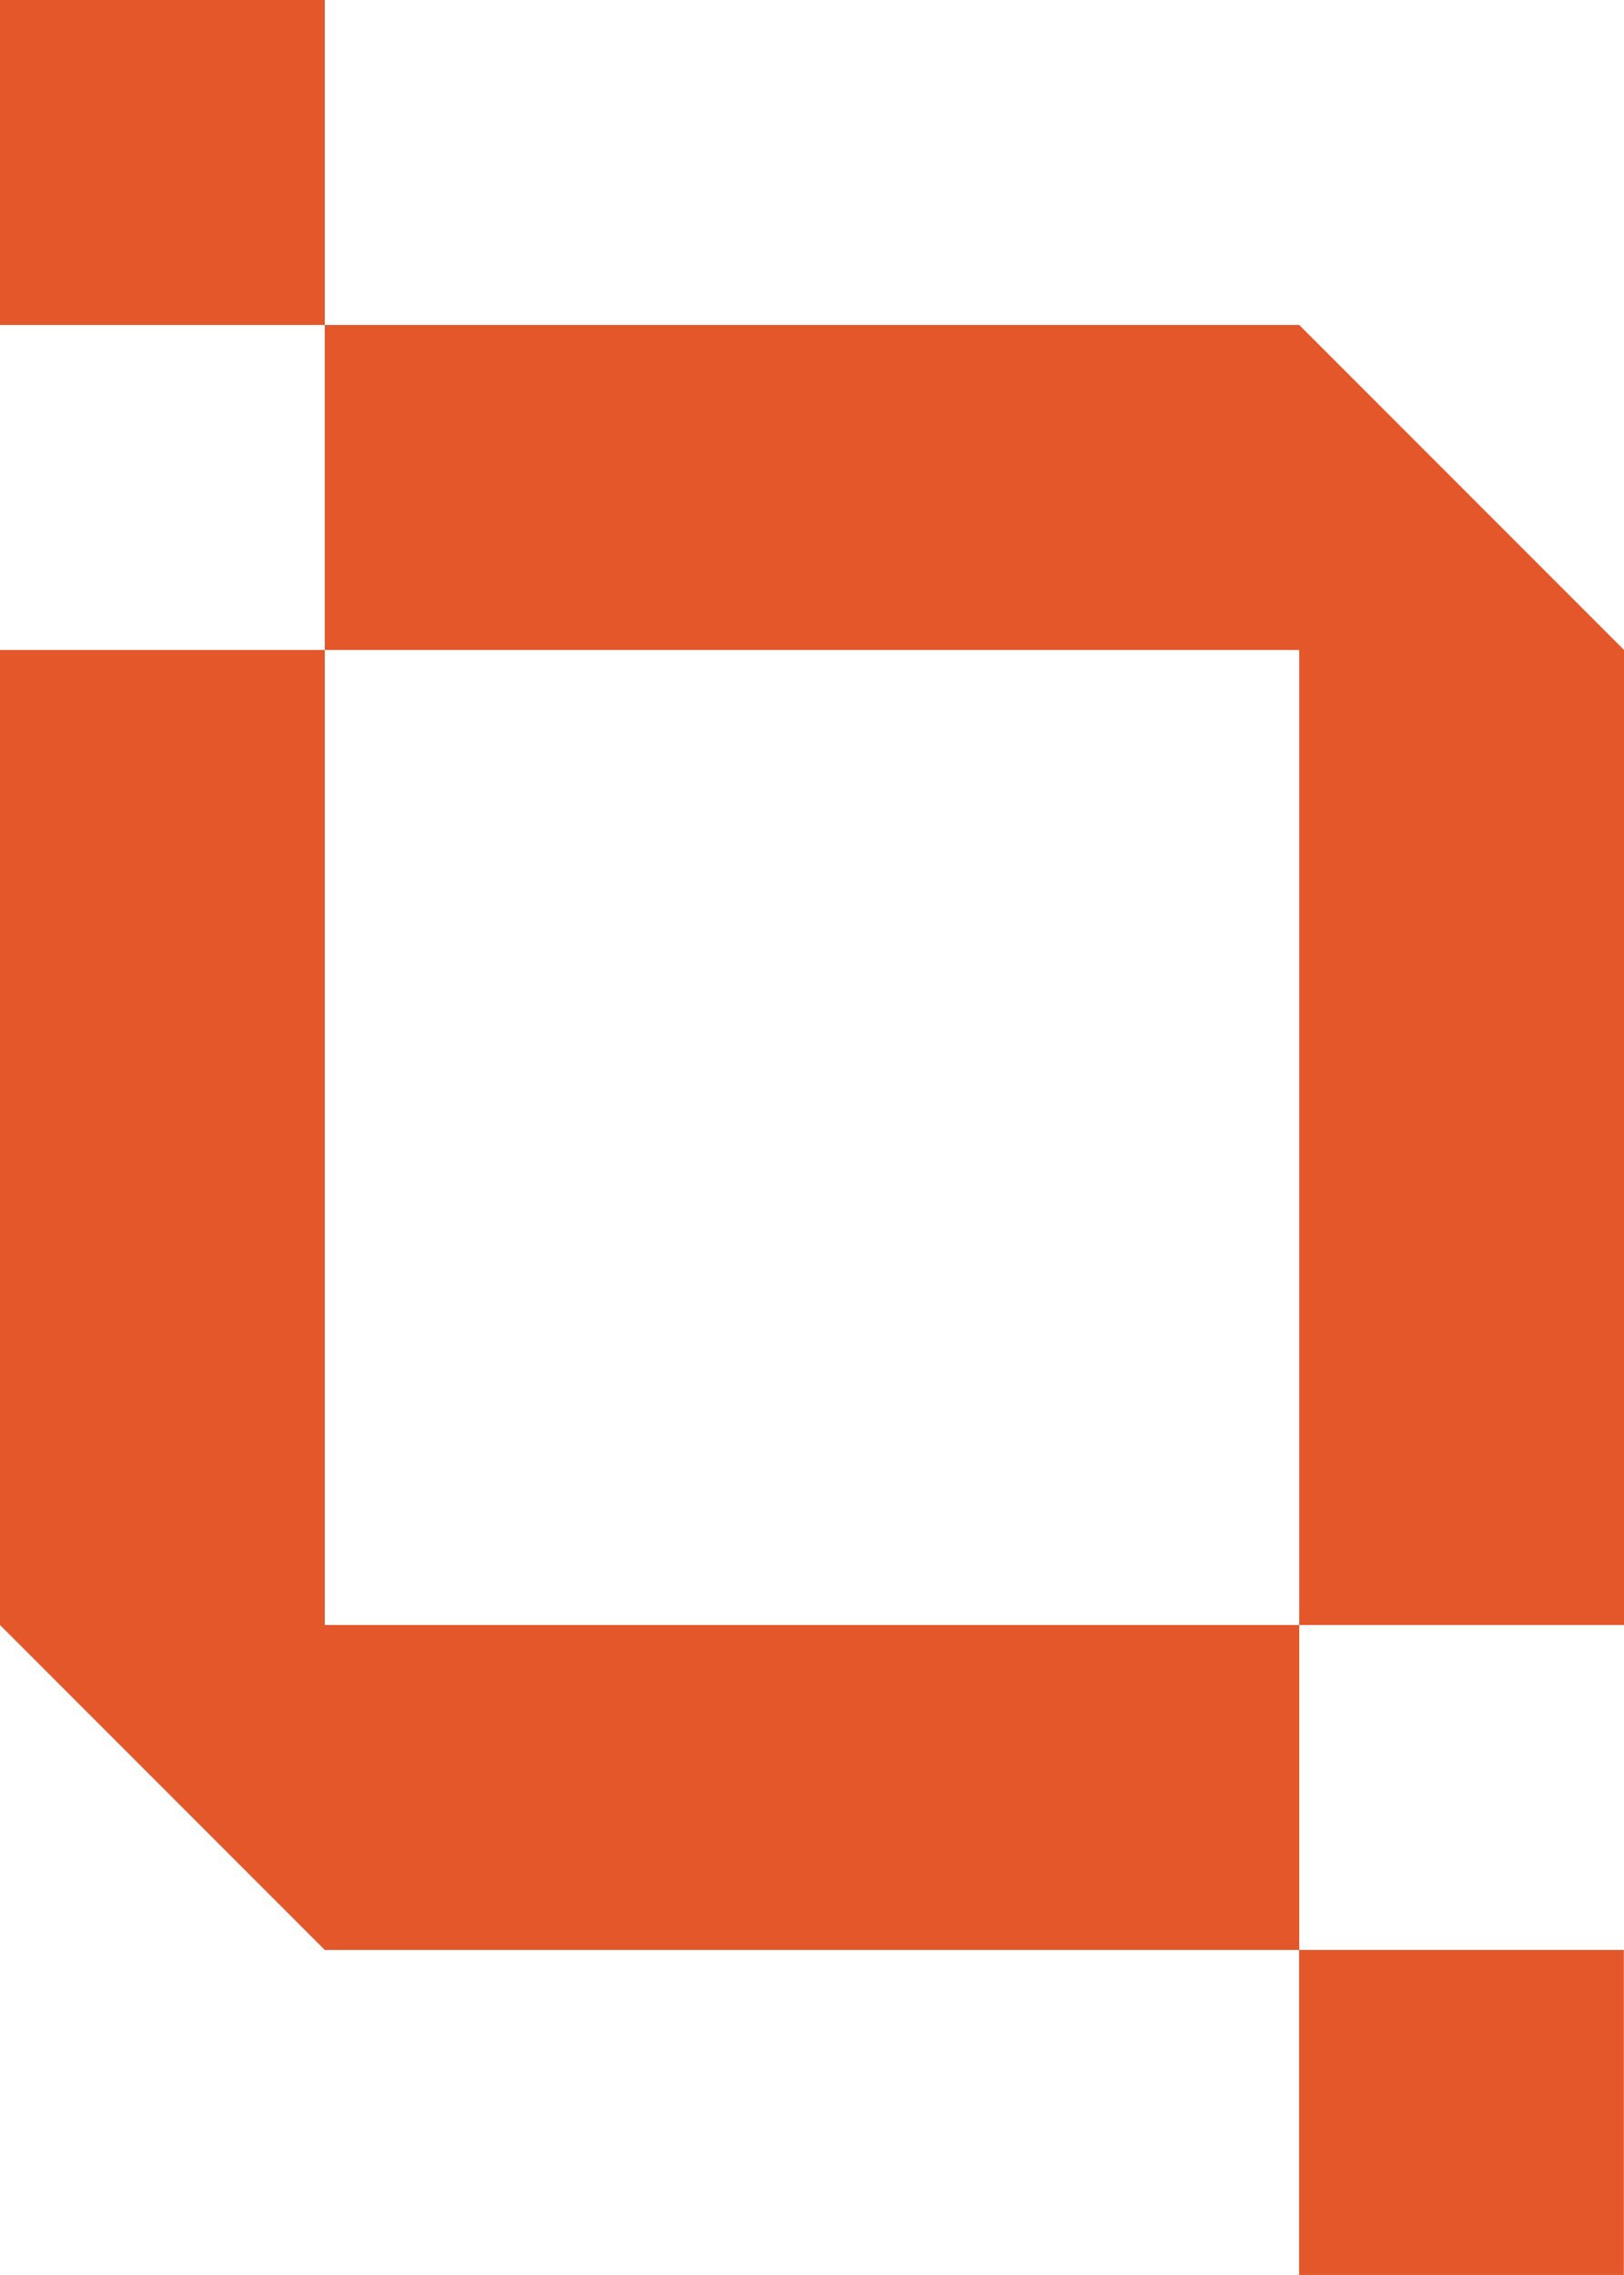
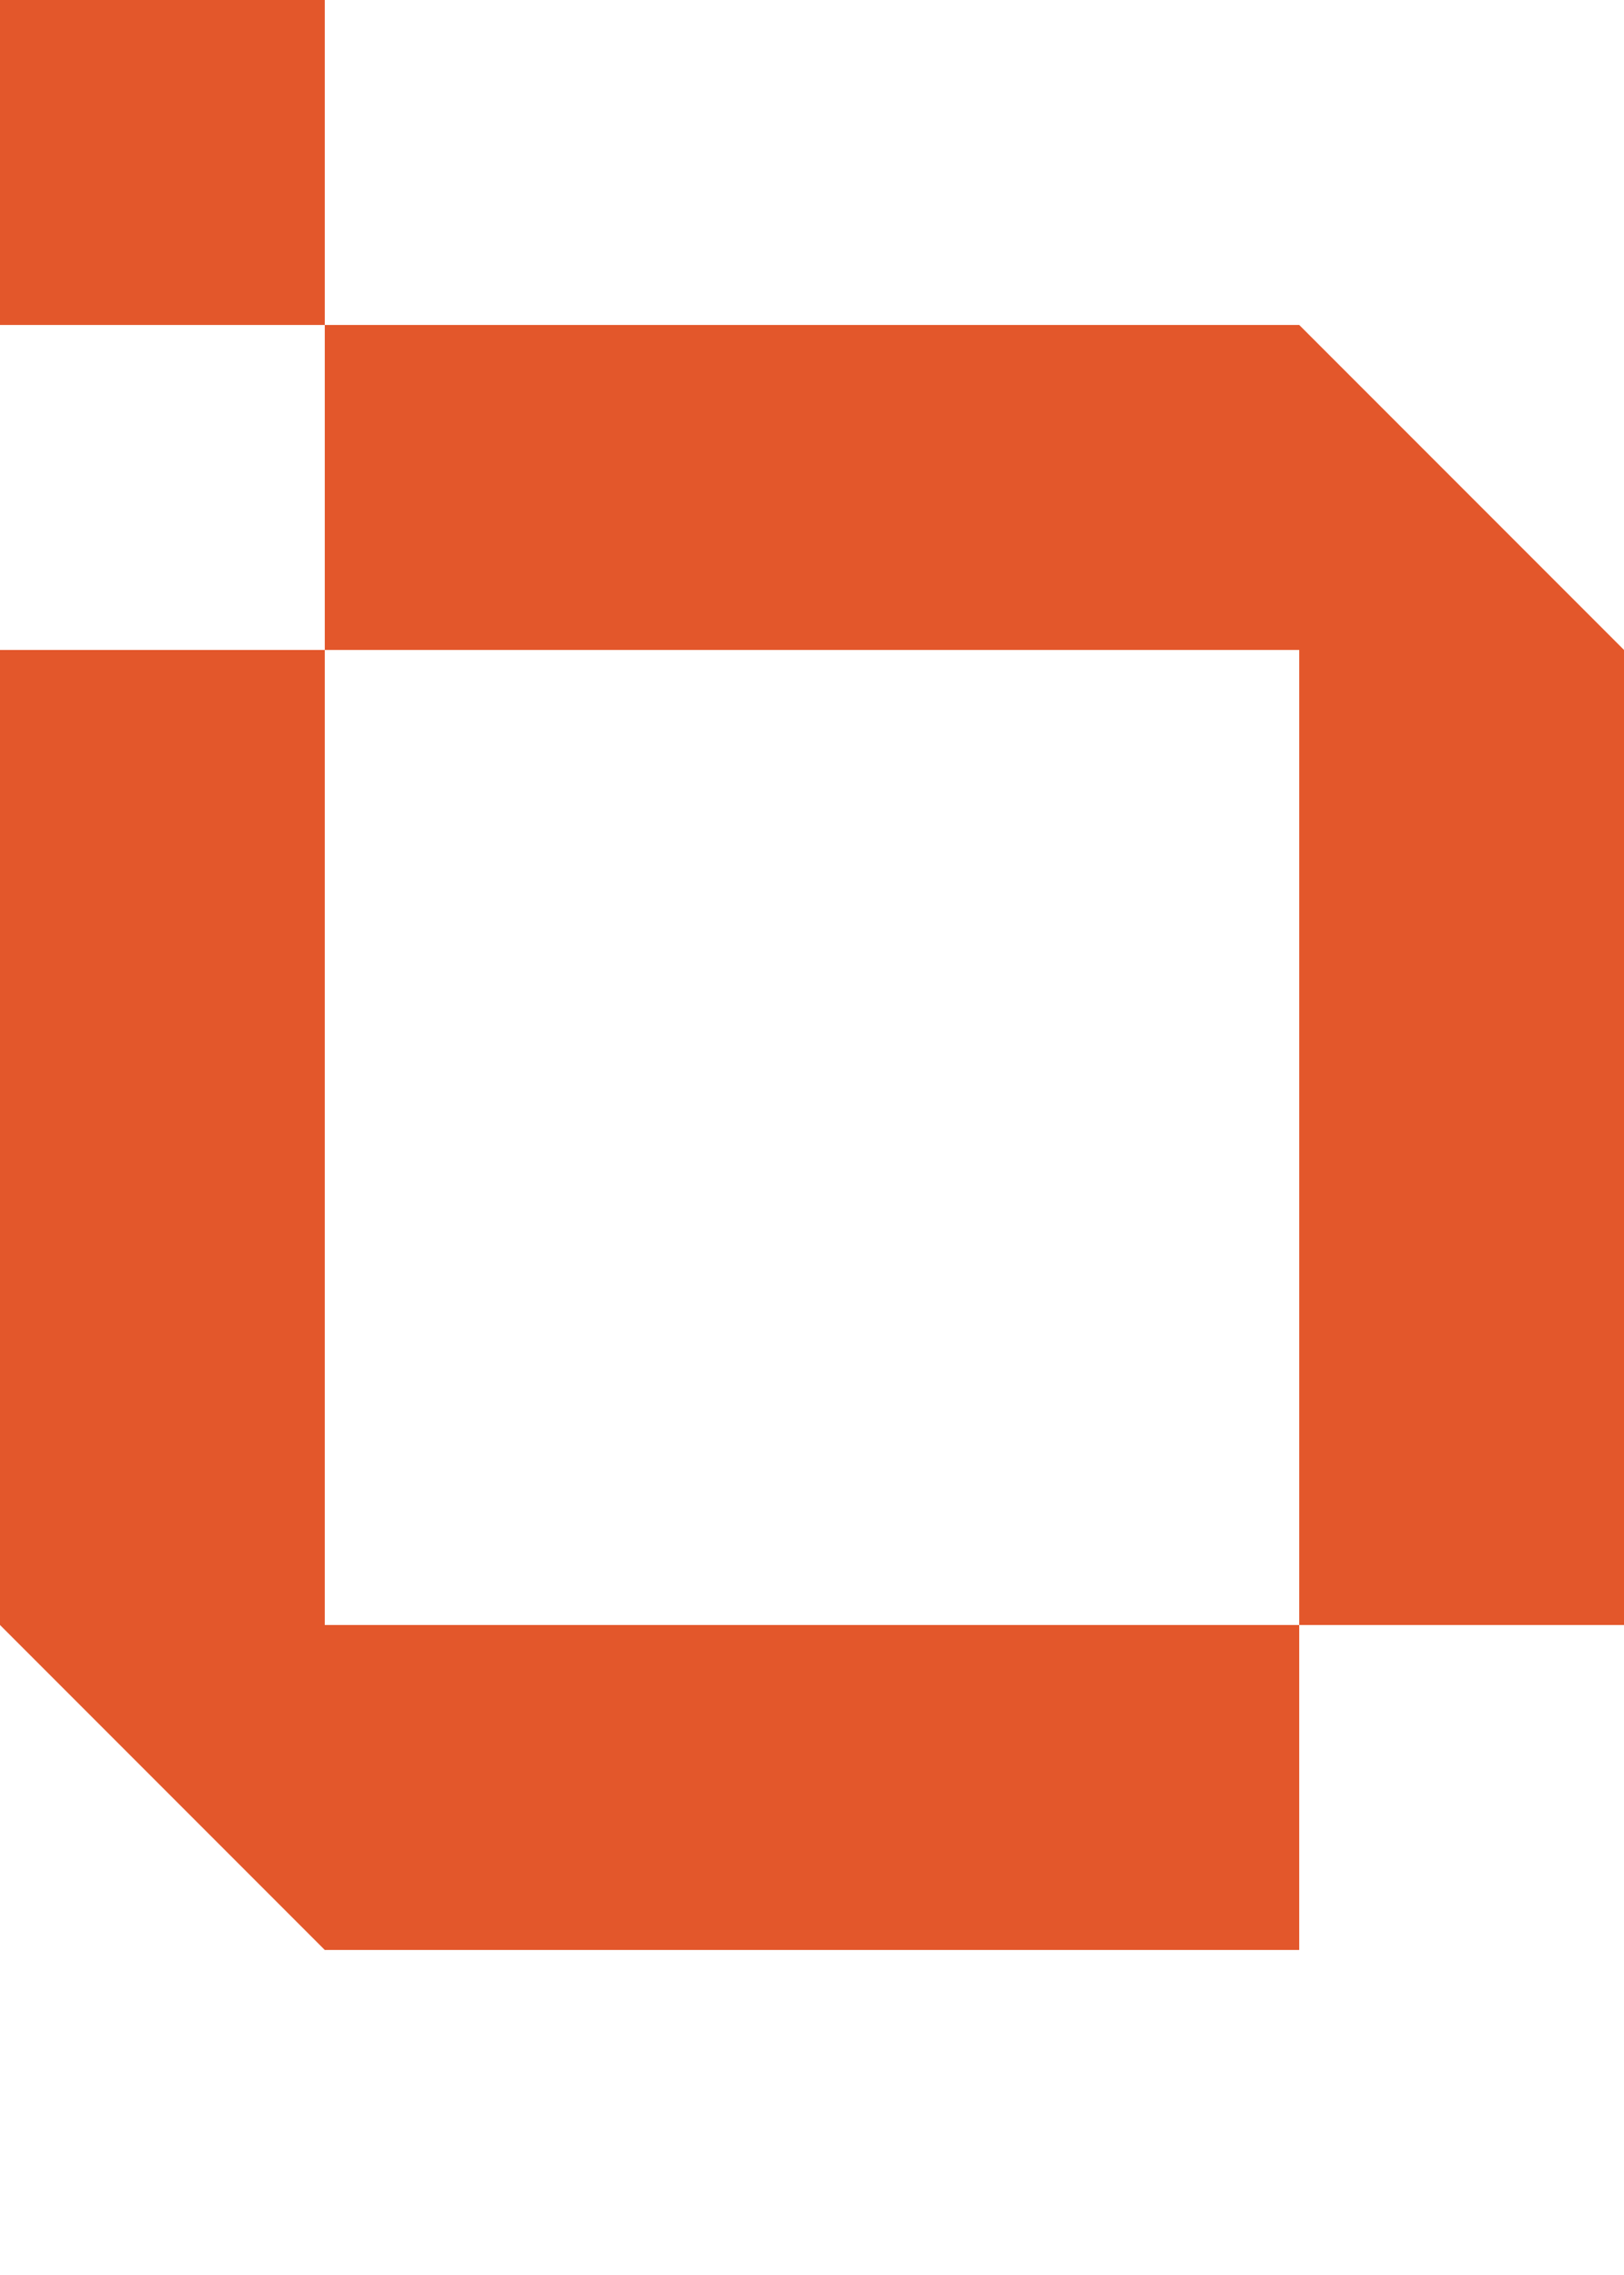
<svg xmlns="http://www.w3.org/2000/svg" id="Layer_1" viewBox="0 0 106.21 148.69">
  <defs>
    <style>      .st0 {        fill: #e3572b;      }    </style>
  </defs>
-   <rect class="st0" x="84.97" y="127.45" width="21.24" height="21.24" transform="translate(191.17 276.14) rotate(-180)" />
  <rect class="st0" x="0" y="0" width="21.24" height="21.24" />
  <g>
    <polygon class="st0" points="84.97 21.24 21.24 21.24 21.24 42.48 84.97 42.48 84.97 106.21 106.21 106.21 106.21 42.48 84.97 21.24" />
    <polygon class="st0" points="21.24 42.48 0 42.48 0 106.21 21.24 127.45 84.97 127.45 84.97 106.21 21.24 106.21 21.24 42.48" />
  </g>
</svg>